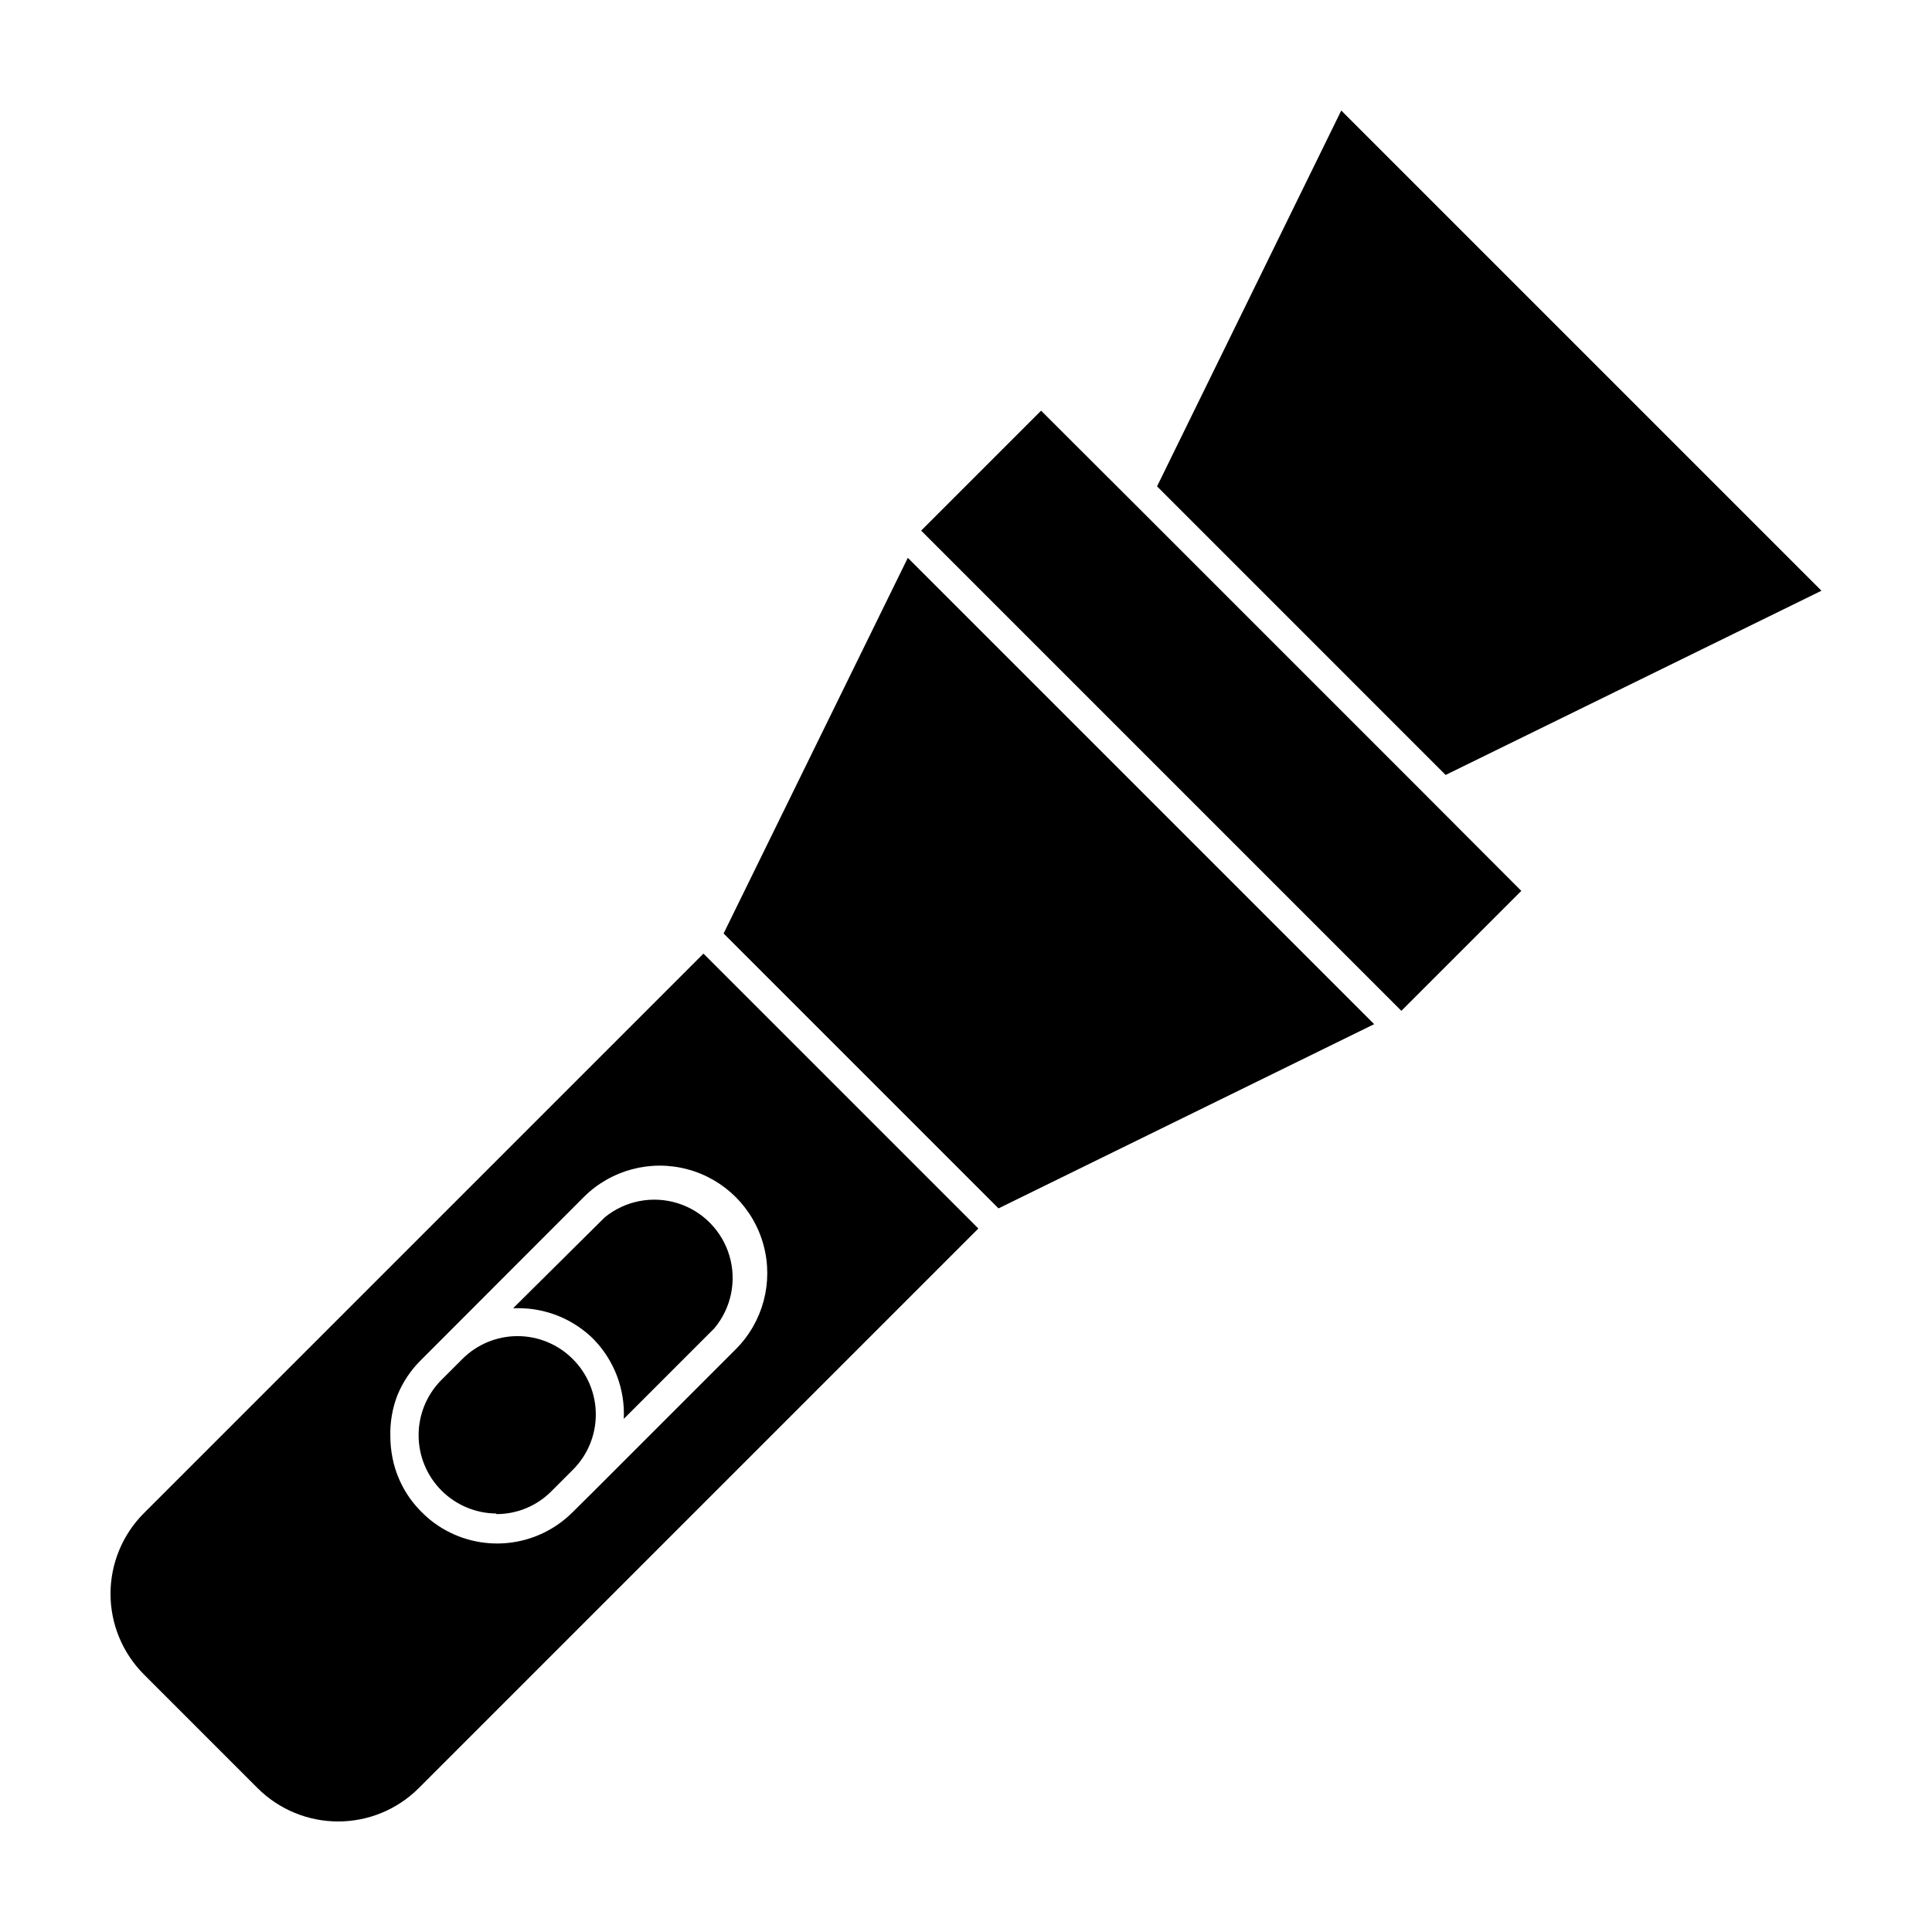
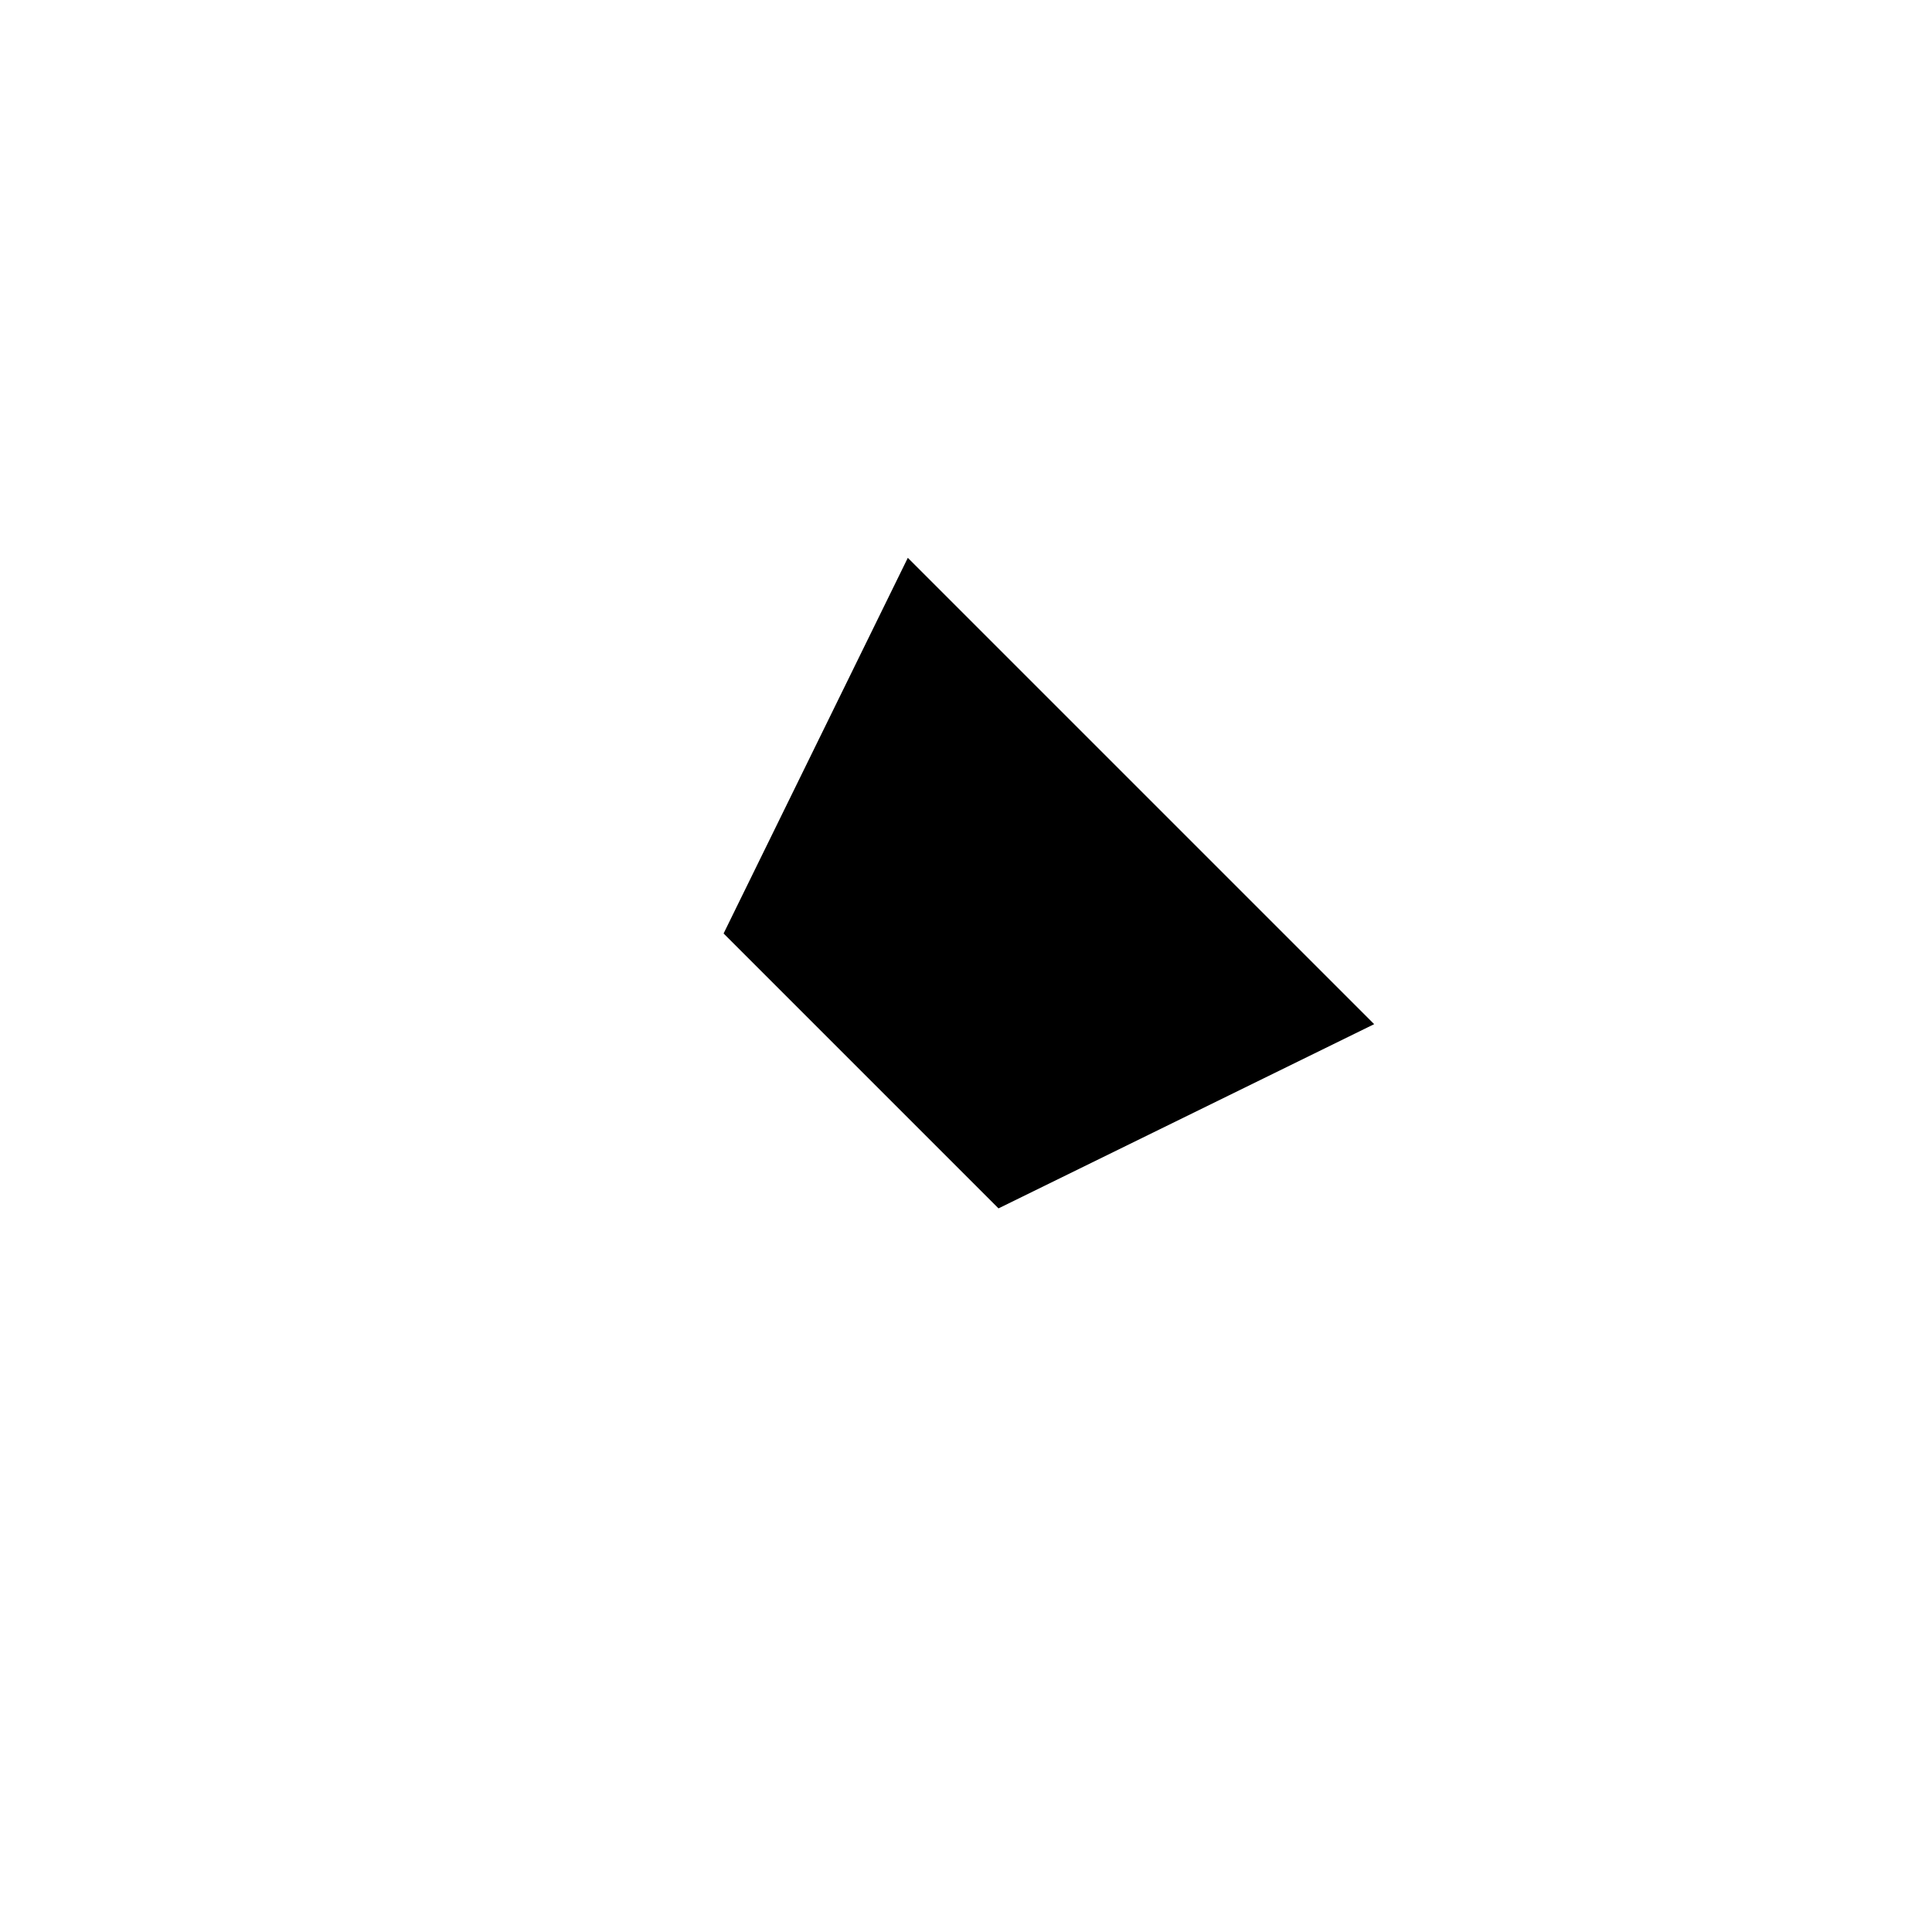
<svg xmlns="http://www.w3.org/2000/svg" fill="#000000" width="800px" height="800px" version="1.1" viewBox="144 144 512 512">
  <g>
-     <path d="m212.28 617.89c5.668 5.648 13.34 8.816 21.34 8.816 7.996 0 15.668-3.168 21.336-8.816l148.32-148.32-72.852-72.852-148.32 148.32c-5.644 5.664-8.816 13.336-8.816 21.336 0 7.996 3.172 15.668 8.816 21.336zm37.082-104.24c1.418-3.434 3.508-6.551 6.148-9.168l43.176-43.227c7.199-7.199 17.691-10.012 27.527-7.375 9.836 2.633 17.516 10.316 20.152 20.152 2.637 9.832-0.176 20.328-7.375 27.527l-37.535 37.535-5.691 5.644v-0.004c-4.617 4.629-10.691 7.516-17.195 8.168s-13.035-0.969-18.477-4.59c-1.566-1.039-3.016-2.238-4.332-3.578-3.984-3.926-6.688-8.969-7.758-14.457-0.363-1.828-0.547-3.684-0.555-5.543-0.117-3.785 0.535-7.555 1.914-11.086z" />
    <path d="m384.58 291.83-48.82 99.551 72.852 72.852 99.555-48.82z" />
-     <path d="m450.63 272.89 76.477 76.48 99.602-48.82-127.26-127.26z" />
-     <path d="m447.16 280.04-27.258-27.207-31.789 31.789 127.26 127.26 31.789-31.789-27.203-27.254z" />
-     <path d="m301.2 498.8c5.543 5.629 8.484 13.316 8.109 21.211l24.031-24.031v-0.004c4.449-5.332 5.938-12.539 3.961-19.199-1.977-6.656-7.152-11.887-13.789-13.934-6.641-2.043-13.859-0.633-19.242 3.762l-24.281 24.082h1.16-0.004c7.496-0.062 14.711 2.856 20.055 8.113z" />
-     <path d="m275.51 545.25c5.508 0.027 10.793-2.172 14.66-6.094l5.644-5.644c3.894-3.883 6.082-9.16 6.082-14.66s-2.188-10.777-6.082-14.66c-3.879-3.91-9.156-6.106-14.664-6.106-5.504 0-10.781 2.195-14.66 6.106l-5.641 5.641c-3.816 3.902-5.941 9.148-5.914 14.605 0.023 5.457 2.195 10.688 6.047 14.555 3.852 3.863 9.07 6.059 14.527 6.106z" />
  </g>
</svg>